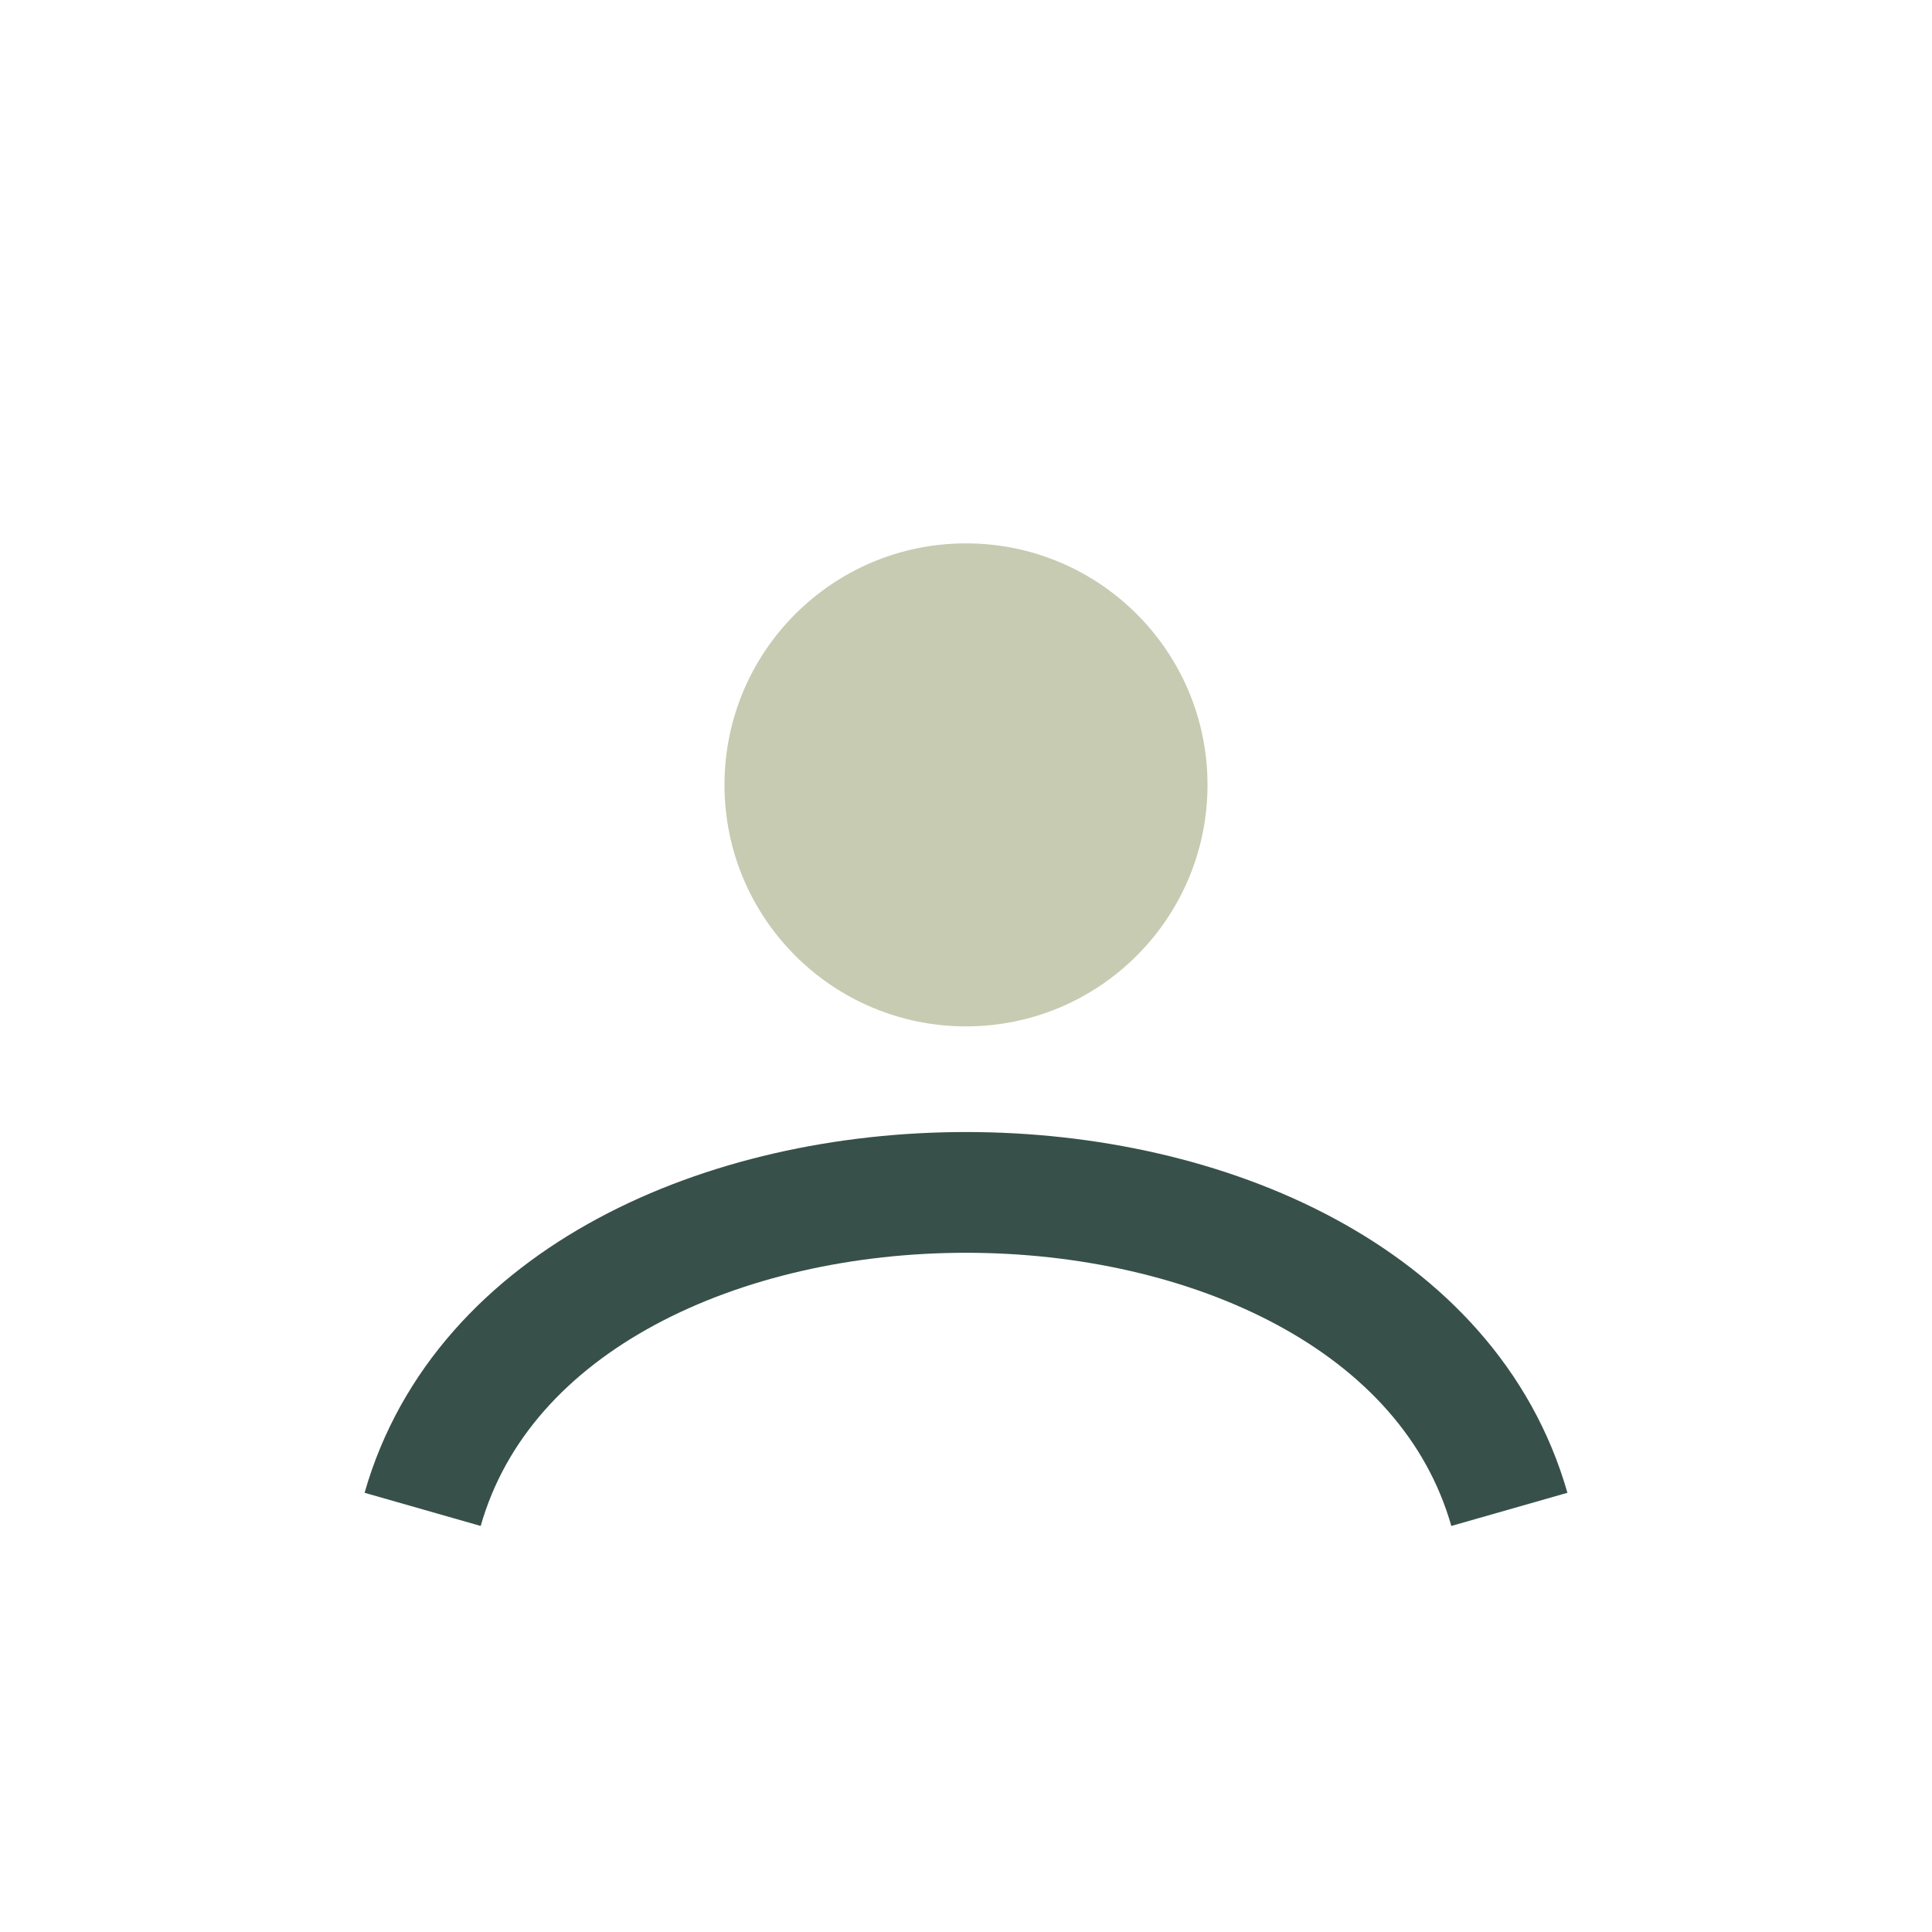
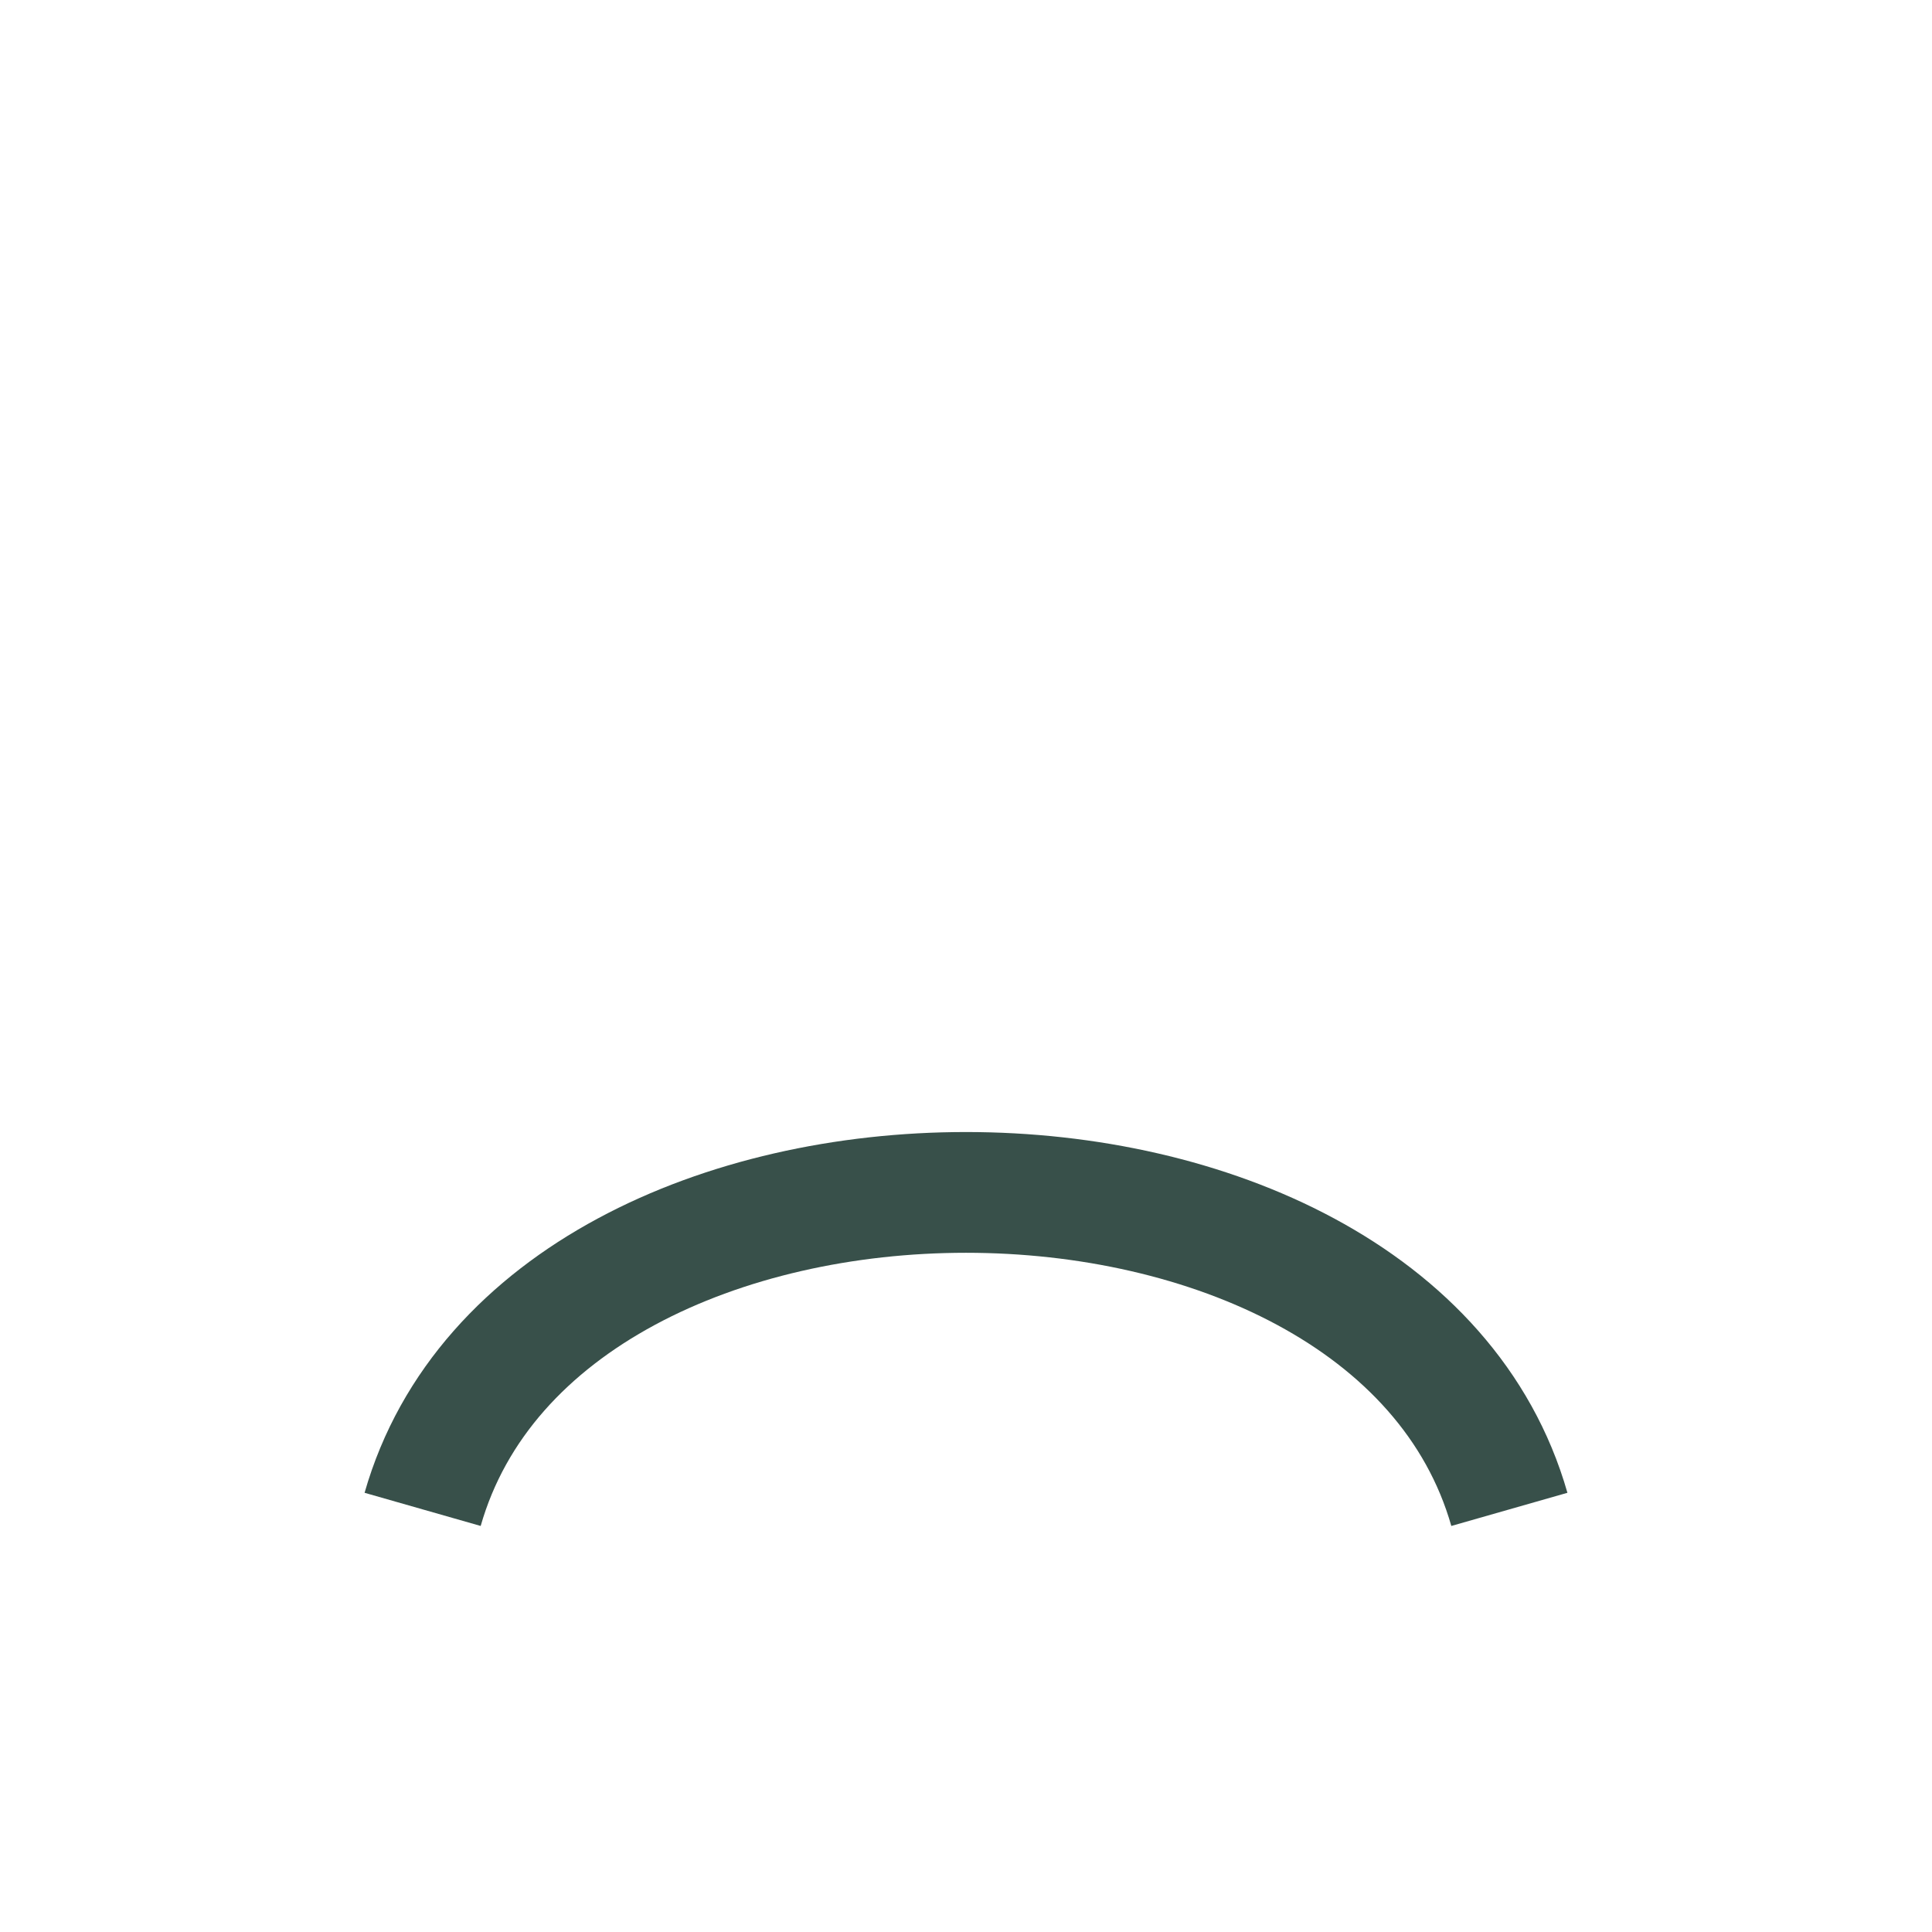
<svg xmlns="http://www.w3.org/2000/svg" width="32" height="32" viewBox="0 0 32 32">
-   <circle cx="16" cy="13" r="4" fill="#C6CBB2" />
  <path d="M7 25c2-7 16-7 18 0" stroke="#38504A" stroke-width="2" fill="none" />
</svg>